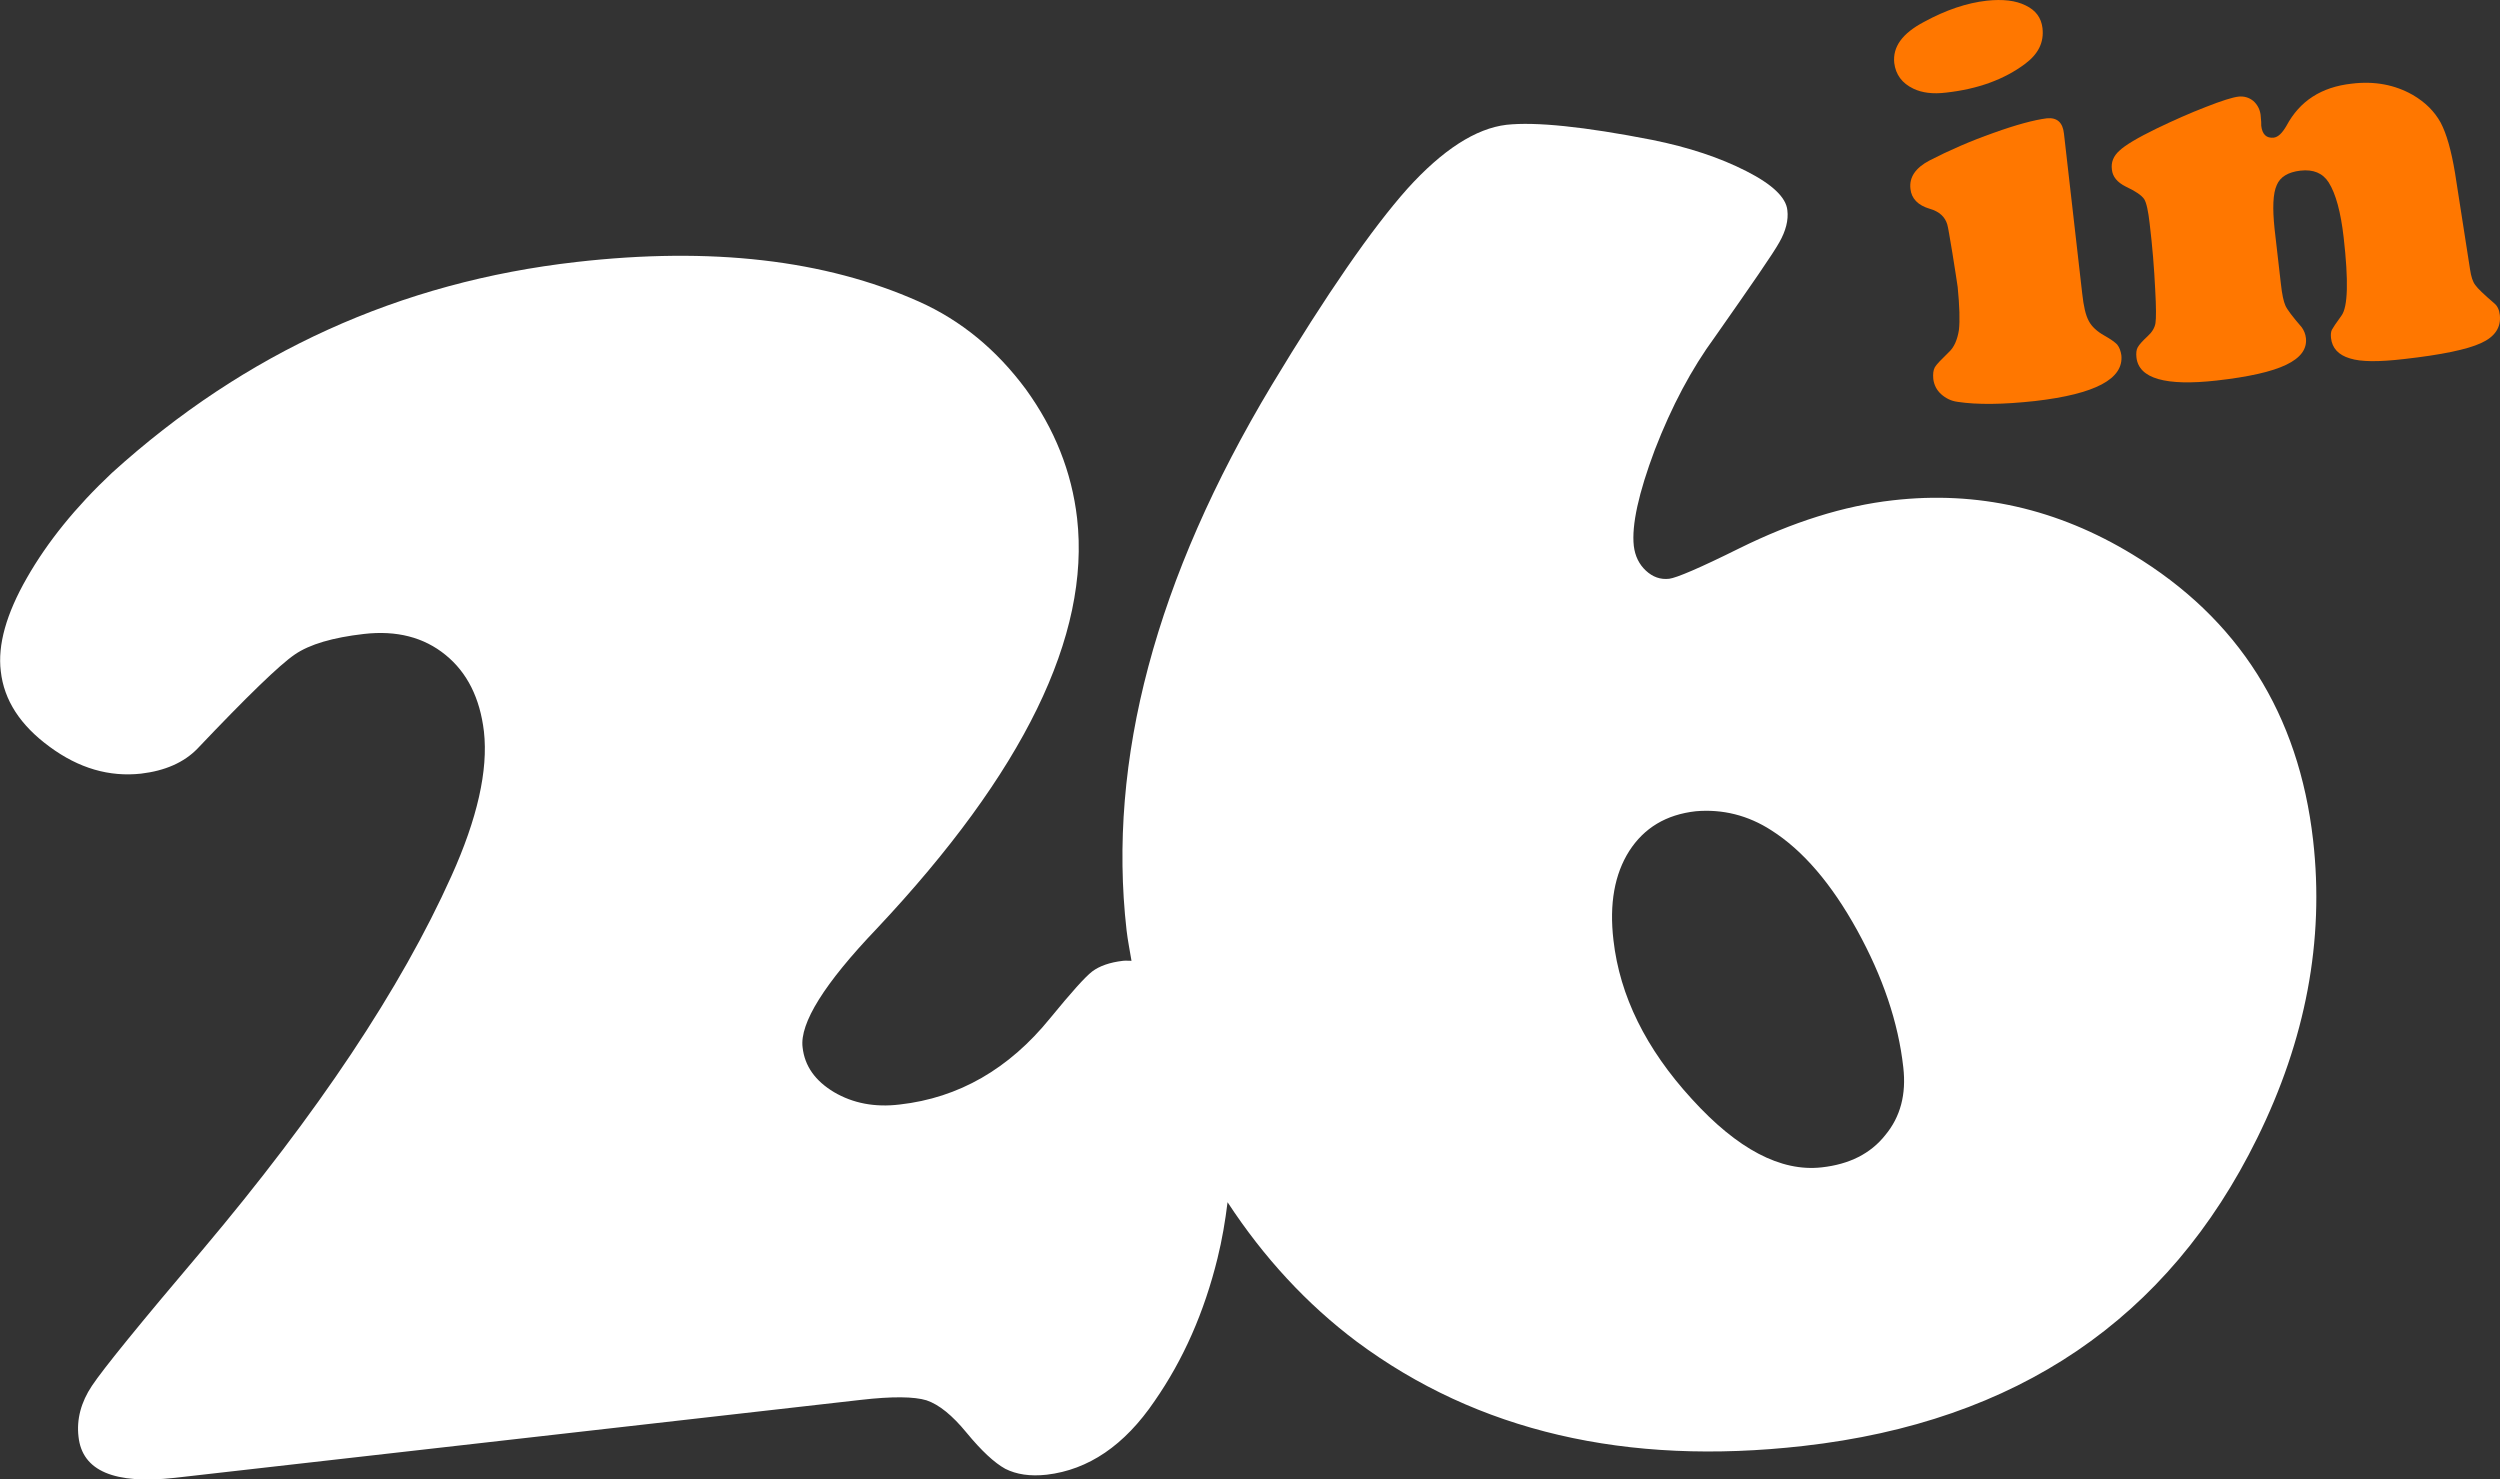
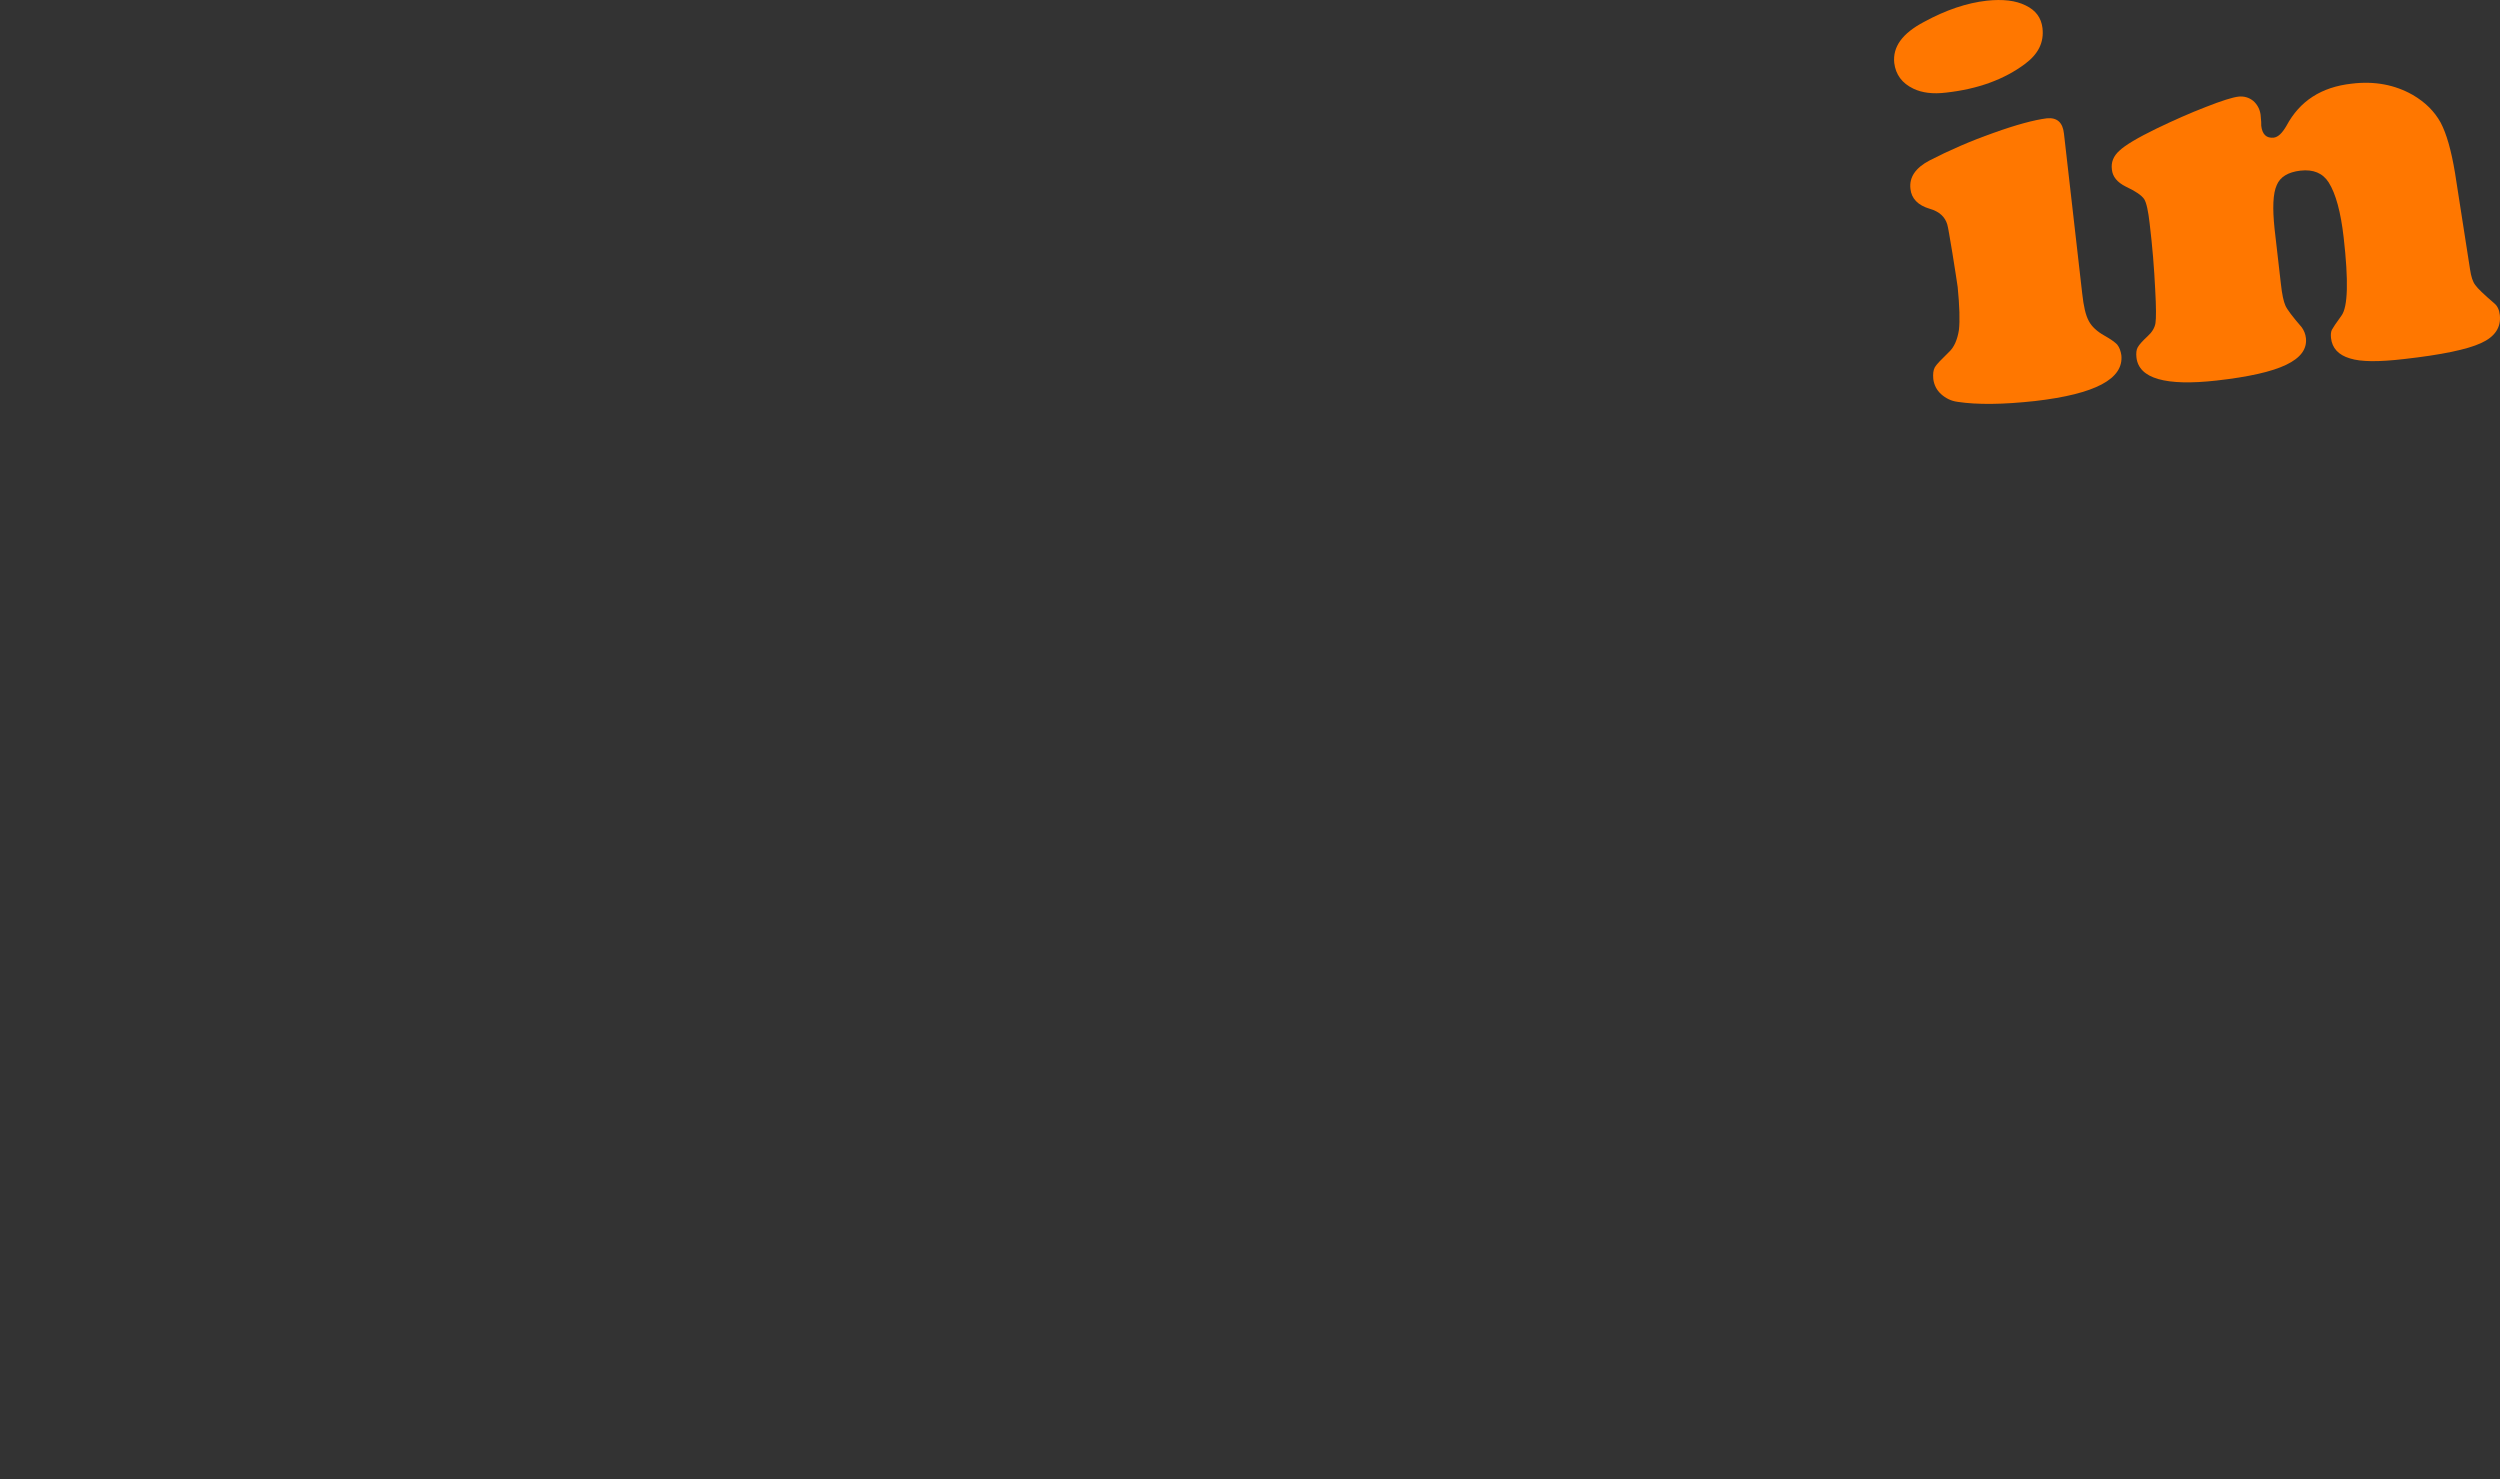
<svg xmlns="http://www.w3.org/2000/svg" version="1.1" id="Layer_1" x="0px" y="0px" width="47.057px" height="27.848px" viewBox="0 0 47.057 27.848" enable-background="new 0 0 47.057 27.848" xml:space="preserve">
  <rect x="0" y="0" width="47.057" height="27.848" fill="#333333" stroke="none" />
  <g>
    <g>
      <g>
        <g>
-           <path id="l-26" fill="#FFFFFF" d="M43.539,15.814c-0.27-2.372-1.402-4.169-3.396-5.376c-1.414-0.861-2.923-1.204-4.514-1.021      c-0.925,0.104-1.887,0.408-2.896,0.907c-0.737,0.366-1.176,0.553-1.314,0.57c-0.166,0.019-0.311-0.034-0.439-0.153      c-0.128-0.119-0.204-0.275-0.227-0.464c-0.044-0.389,0.089-0.996,0.396-1.812c0.315-0.815,0.69-1.523,1.132-2.125      c0.685-0.977,1.093-1.566,1.211-1.779c0.122-0.215,0.174-0.416,0.151-0.604C33.62,3.718,33.361,3.47,32.87,3.221      c-0.492-0.251-1.078-0.448-1.773-0.588c-1.284-0.251-2.195-0.343-2.741-0.284c-0.577,0.069-1.202,0.469-1.869,1.208      c-0.664,0.747-1.512,1.971-2.548,3.69c-2.186,3.641-3.097,7.062-2.734,10.262c0.022,0.193,0.062,0.385,0.093,0.576      c-0.054,0.001-0.103-0.006-0.158,0c-0.252,0.029-0.445,0.098-0.582,0.201c-0.135,0.104-0.396,0.397-0.791,0.879      c-0.775,0.956-1.721,1.5-2.832,1.625c-0.467,0.057-0.879-0.023-1.235-0.232c-0.356-0.213-0.554-0.492-0.593-0.845      c-0.056-0.452,0.408-1.199,1.396-2.233c2.765-2.94,4.022-5.516,3.771-7.725c-0.101-0.875-0.423-1.679-0.965-2.429      c-0.55-0.742-1.218-1.295-2.014-1.65c-1.768-0.788-3.912-1.033-6.443-0.745c-3.322,0.376-6.238,1.698-8.745,3.97      c-0.684,0.643-1.216,1.302-1.601,1.977c-0.388,0.677-0.552,1.262-0.491,1.757c0.06,0.544,0.366,1.016,0.919,1.421      c0.551,0.407,1.124,0.571,1.721,0.506c0.451-0.053,0.808-0.21,1.06-0.469c0.937-0.987,1.548-1.579,1.833-1.773      C5.83,12.126,6.266,12,6.848,11.933c0.617-0.071,1.131,0.062,1.539,0.395c0.407,0.331,0.647,0.811,0.722,1.441      c0.082,0.731-0.125,1.641-0.612,2.721c-0.95,2.116-2.517,4.465-4.691,7.043c-1.179,1.39-1.865,2.235-2.075,2.551      c-0.207,0.309-0.292,0.634-0.253,0.96c0.07,0.645,0.677,0.899,1.812,0.773L16.2,26.35c0.597-0.069,1.01-0.063,1.24,0.008      c0.236,0.08,0.485,0.282,0.753,0.609c0.28,0.34,0.524,0.567,0.729,0.68c0.208,0.105,0.465,0.146,0.78,0.111      c0.783-0.092,1.463-0.549,2.031-1.387c0.541-0.779,0.934-1.67,1.184-2.687c0.088-0.354,0.146-0.707,0.189-1.055      c0.685,1.046,1.495,1.921,2.431,2.624c2.271,1.688,5.07,2.343,8.407,1.964c4.021-0.455,6.868-2.389,8.541-5.791      C43.4,19.573,43.754,17.703,43.539,15.814z M35.487,21.365c-0.277,0.351-0.68,0.551-1.197,0.608      c-0.77,0.087-1.588-0.342-2.447-1.289c-0.864-0.944-1.354-1.94-1.473-2.985c-0.081-0.687,0.021-1.246,0.297-1.681      c0.28-0.435,0.694-0.685,1.252-0.748c0.503-0.043,0.981,0.074,1.423,0.359c0.596,0.379,1.132,1.006,1.615,1.881      c0.481,0.873,0.774,1.732,0.868,2.578C35.884,20.598,35.772,21.022,35.487,21.365z" />
-         </g>
+           </g>
      </g>
    </g>
    <g>
      <path id="l-in" fill="#FF7700" d="M38.85,2.519l0.343,3.006c0.027,0.241,0.064,0.408,0.125,0.519c0.055,0.104,0.155,0.196,0.293,0.273    c0.118,0.067,0.196,0.122,0.24,0.168c0.043,0.054,0.066,0.119,0.079,0.201c0.046,0.447-0.492,0.731-1.621,0.862    C37.7,7.615,37.215,7.62,36.848,7.564c-0.126-0.016-0.229-0.071-0.312-0.146c-0.083-0.076-0.131-0.17-0.146-0.282    c-0.009-0.099,0-0.169,0.029-0.223c0.033-0.057,0.125-0.149,0.265-0.286c0.097-0.088,0.158-0.229,0.188-0.412    c0.021-0.183,0.012-0.454-0.023-0.812c-0.015-0.113-0.05-0.325-0.099-0.637c-0.052-0.309-0.082-0.495-0.097-0.541    c-0.041-0.14-0.146-0.242-0.327-0.294C36.1,3.865,35.978,3.736,35.96,3.555c-0.026-0.218,0.095-0.396,0.36-0.535    c0.367-0.189,0.771-0.366,1.202-0.518c0.43-0.155,0.765-0.244,1.004-0.275C38.719,2.208,38.828,2.303,38.85,2.519z M37.397,0.013    c0.299-0.032,0.543-0.005,0.733,0.09c0.189,0.091,0.291,0.23,0.315,0.423c0.032,0.27-0.077,0.489-0.327,0.676    c-0.395,0.295-0.89,0.475-1.487,0.541c-0.251,0.031-0.455,0.003-0.614-0.073c-0.218-0.104-0.335-0.268-0.362-0.485    c-0.031-0.301,0.148-0.556,0.561-0.773C36.627,0.188,37.021,0.055,37.397,0.013z" />
      <path fill="#FF7700" d="M46.21,3.253l0.283,1.816c0.02,0.138,0.052,0.236,0.098,0.295c0.043,0.064,0.166,0.18,0.359,0.346    c0.06,0.05,0.093,0.123,0.104,0.221c0.024,0.231-0.091,0.408-0.354,0.527c-0.26,0.12-0.744,0.221-1.448,0.3    c-0.473,0.055-0.812,0.055-1.02-0.012c-0.216-0.064-0.335-0.193-0.356-0.385c-0.006-0.066-0.002-0.116,0.017-0.154    c0.018-0.035,0.075-0.122,0.18-0.266c0.121-0.163,0.135-0.651,0.041-1.475c-0.054-0.474-0.148-0.821-0.282-1.033    c-0.112-0.175-0.289-0.249-0.533-0.221c-0.229,0.027-0.381,0.117-0.445,0.274c-0.071,0.157-0.081,0.432-0.04,0.823l0.118,1.027    c0.022,0.206,0.052,0.34,0.086,0.416c0.031,0.072,0.135,0.21,0.307,0.408c0.043,0.06,0.07,0.126,0.079,0.203    c0.023,0.21-0.104,0.375-0.371,0.503c-0.271,0.131-0.71,0.229-1.312,0.297c-0.958,0.107-1.461-0.037-1.507-0.434    c-0.009-0.083-0.001-0.147,0.024-0.191c0.026-0.049,0.089-0.119,0.187-0.21c0.082-0.074,0.133-0.158,0.147-0.245    c0.014-0.087,0.014-0.297-0.005-0.634c-0.019-0.397-0.052-0.807-0.104-1.239c-0.026-0.236-0.061-0.396-0.104-0.463    c-0.048-0.07-0.16-0.148-0.348-0.236c-0.157-0.079-0.245-0.183-0.259-0.318c-0.019-0.137,0.029-0.257,0.142-0.357    C40,2.734,40.234,2.594,40.596,2.418c0.316-0.152,0.626-0.29,0.925-0.405c0.299-0.118,0.506-0.183,0.618-0.195    c0.104-0.009,0.194,0.017,0.276,0.083c0.076,0.068,0.122,0.157,0.136,0.26c0,0.011,0.006,0.057,0.011,0.134    c0,0.021,0,0.05,0.001,0.072c0.019,0.164,0.098,0.238,0.235,0.224c0.084-0.011,0.161-0.087,0.24-0.224    c0.25-0.466,0.654-0.728,1.225-0.792c0.433-0.053,0.815,0.02,1.154,0.213c0.237,0.139,0.406,0.309,0.522,0.518    C46.052,2.518,46.14,2.834,46.21,3.253z" />
    </g>
  </g>
</svg>